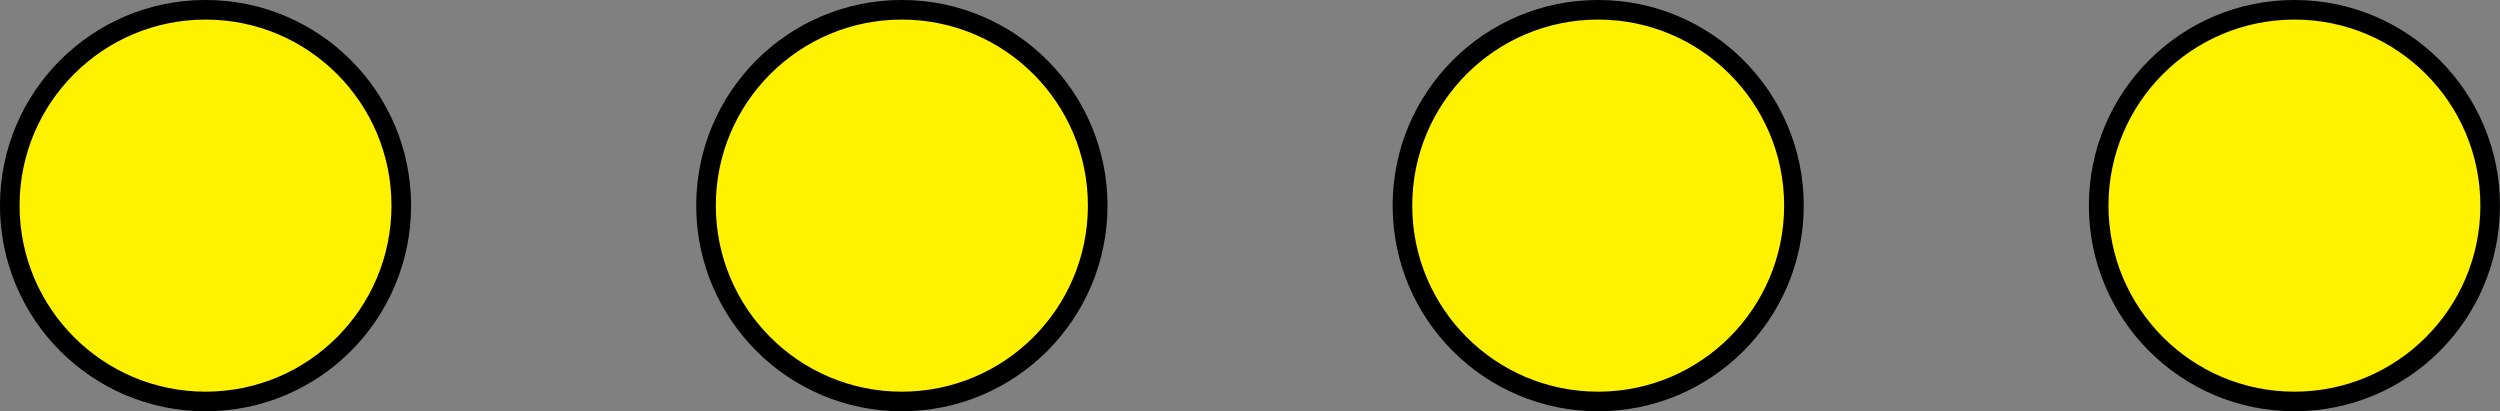
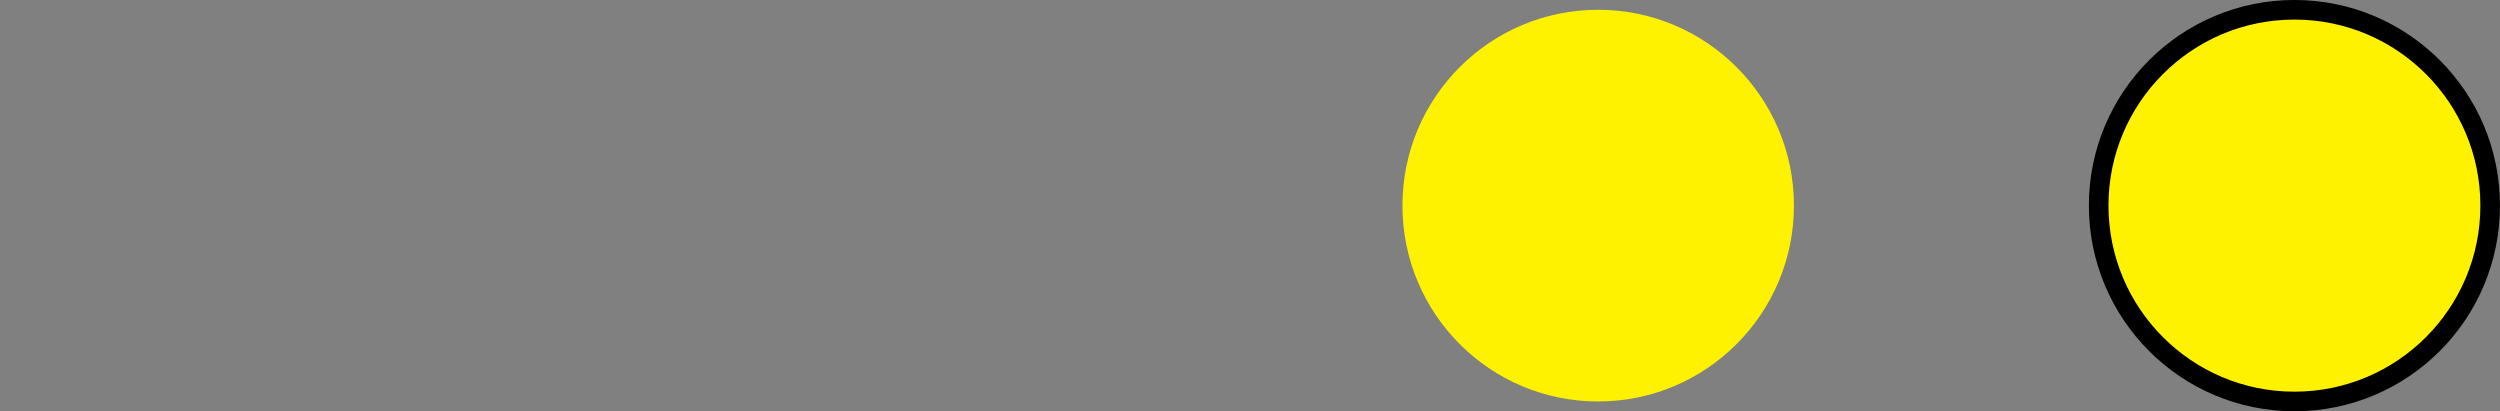
<svg xmlns="http://www.w3.org/2000/svg" width="50.888" height="8.369" viewBox="0 0 50.888 8.369">
  <rect x="0" y="0" width="50.888" height="8.369" fill="#808080" stroke="none" />
  <defs>
    <clipPath id="clip-0">
      <path clip-rule="nonzero" d="M 0 0 L 9 0 L 9 8.367 L 0 8.367 Z M 0 0 " />
    </clipPath>
    <clipPath id="clip-1">
-       <path clip-rule="nonzero" d="M 0 0 L 14 0 L 14 8.367 L 0 8.367 Z M 0 0 " />
-     </clipPath>
+       </clipPath>
    <clipPath id="clip-2">
      <path clip-rule="nonzero" d="M 14 0 L 23 0 L 23 8.367 L 14 8.367 Z M 14 0 " />
    </clipPath>
    <clipPath id="clip-3">
-       <path clip-rule="nonzero" d="M 8 0 L 28 0 L 28 8.367 L 8 8.367 Z M 8 0 " />
+       <path clip-rule="nonzero" d="M 8 0 L 28 0 L 8 8.367 Z M 8 0 " />
    </clipPath>
    <clipPath id="clip-4">
      <path clip-rule="nonzero" d="M 28 0 L 37 0 L 37 8.367 L 28 8.367 Z M 28 0 " />
    </clipPath>
    <clipPath id="clip-5">
      <path clip-rule="nonzero" d="M 22 0 L 43 0 L 43 8.367 L 22 8.367 Z M 22 0 " />
    </clipPath>
    <clipPath id="clip-6">
      <path clip-rule="nonzero" d="M 42 0 L 50.887 0 L 50.887 8.367 L 42 8.367 Z M 42 0 " />
    </clipPath>
    <clipPath id="clip-7">
      <path clip-rule="nonzero" d="M 37 0 L 50.887 0 L 50.887 8.367 L 37 8.367 Z M 37 0 " />
    </clipPath>
  </defs>
  <g clip-path="url(#clip-0)">
-     <path fill-rule="nonzero" fill="rgb(100%, 94.899%, 0%)" fill-opacity="1" d="M 8.168 4.184 C 8.168 1.984 6.387 0.199 4.184 0.199 C 1.984 0.199 0.199 1.984 0.199 4.184 C 0.199 6.387 1.984 8.172 4.184 8.172 C 6.387 8.172 8.168 6.387 8.168 4.184 Z M 8.168 4.184 " />
-   </g>
+     </g>
  <g clip-path="url(#clip-1)">
    <path fill="none" stroke-width="0.399" stroke-linecap="butt" stroke-linejoin="miter" stroke="rgb(0%, 0%, 0%)" stroke-opacity="1" stroke-miterlimit="10" d="M 3.984 0.001 C 3.984 2.201 2.203 3.986 -0 3.986 C -2.2 3.986 -3.985 2.201 -3.985 0.001 C -3.985 -2.202 -2.2 -3.987 -0 -3.987 C 2.203 -3.987 3.984 -2.202 3.984 0.001 Z M 3.984 0.001 " transform="matrix(1, 0, 0, -1, 4.184, 4.185)" />
  </g>
  <g clip-path="url(#clip-2)">
-     <path fill-rule="nonzero" fill="rgb(100%, 94.899%, 0%)" fill-opacity="1" d="M 22.344 4.184 C 22.344 1.984 20.559 0.199 18.355 0.199 C 16.156 0.199 14.371 1.984 14.371 4.184 C 14.371 6.387 16.156 8.172 18.355 8.172 C 20.559 8.172 22.344 6.387 22.344 4.184 Z M 22.344 4.184 " />
-   </g>
+     </g>
  <g clip-path="url(#clip-3)">
-     <path fill="none" stroke-width="0.399" stroke-linecap="butt" stroke-linejoin="miter" stroke="rgb(0%, 0%, 0%)" stroke-opacity="1" stroke-miterlimit="10" d="M 18.16 0.001 C 18.16 2.201 16.375 3.986 14.171 3.986 C 11.972 3.986 10.187 2.201 10.187 0.001 C 10.187 -2.202 11.972 -3.987 14.171 -3.987 C 16.375 -3.987 18.16 -2.202 18.16 0.001 Z M 18.16 0.001 " transform="matrix(1, 0, 0, -1, 4.184, 4.185)" />
-   </g>
+     </g>
  <g clip-path="url(#clip-4)">
    <path fill-rule="nonzero" fill="rgb(100%, 94.899%, 0%)" fill-opacity="1" d="M 36.516 4.184 C 36.516 1.984 34.73 0.199 32.531 0.199 C 30.328 0.199 28.547 1.984 28.547 4.184 C 28.547 6.387 30.328 8.172 32.531 8.172 C 34.73 8.172 36.516 6.387 36.516 4.184 Z M 36.516 4.184 " />
  </g>
  <g clip-path="url(#clip-5)">
-     <path fill="none" stroke-width="0.399" stroke-linecap="butt" stroke-linejoin="miter" stroke="rgb(0%, 0%, 0%)" stroke-opacity="1" stroke-miterlimit="10" d="M 32.332 0.001 C 32.332 2.201 30.546 3.986 28.347 3.986 C 26.144 3.986 24.363 2.201 24.363 0.001 C 24.363 -2.202 26.144 -3.987 28.347 -3.987 C 30.546 -3.987 32.332 -2.202 32.332 0.001 Z M 32.332 0.001 " transform="matrix(1, 0, 0, -1, 4.184, 4.185)" />
-   </g>
+     </g>
  <g clip-path="url(#clip-6)">
    <path fill-rule="nonzero" fill="rgb(100%, 94.899%, 0%)" fill-opacity="1" d="M 50.688 4.184 C 50.688 1.984 48.906 0.199 46.703 0.199 C 44.504 0.199 42.719 1.984 42.719 4.184 C 42.719 6.387 44.504 8.172 46.703 8.172 C 48.906 8.172 50.688 6.387 50.688 4.184 Z M 50.688 4.184 " />
  </g>
  <g clip-path="url(#clip-7)">
    <path fill="none" stroke-width="0.399" stroke-linecap="butt" stroke-linejoin="miter" stroke="rgb(0%, 0%, 0%)" stroke-opacity="1" stroke-miterlimit="10" d="M 46.504 0.001 C 46.504 2.201 44.722 3.986 42.519 3.986 C 40.32 3.986 38.535 2.201 38.535 0.001 C 38.535 -2.202 40.32 -3.987 42.519 -3.987 C 44.722 -3.987 46.504 -2.202 46.504 0.001 Z M 46.504 0.001 " transform="matrix(1, 0, 0, -1, 4.184, 4.185)" />
  </g>
</svg>